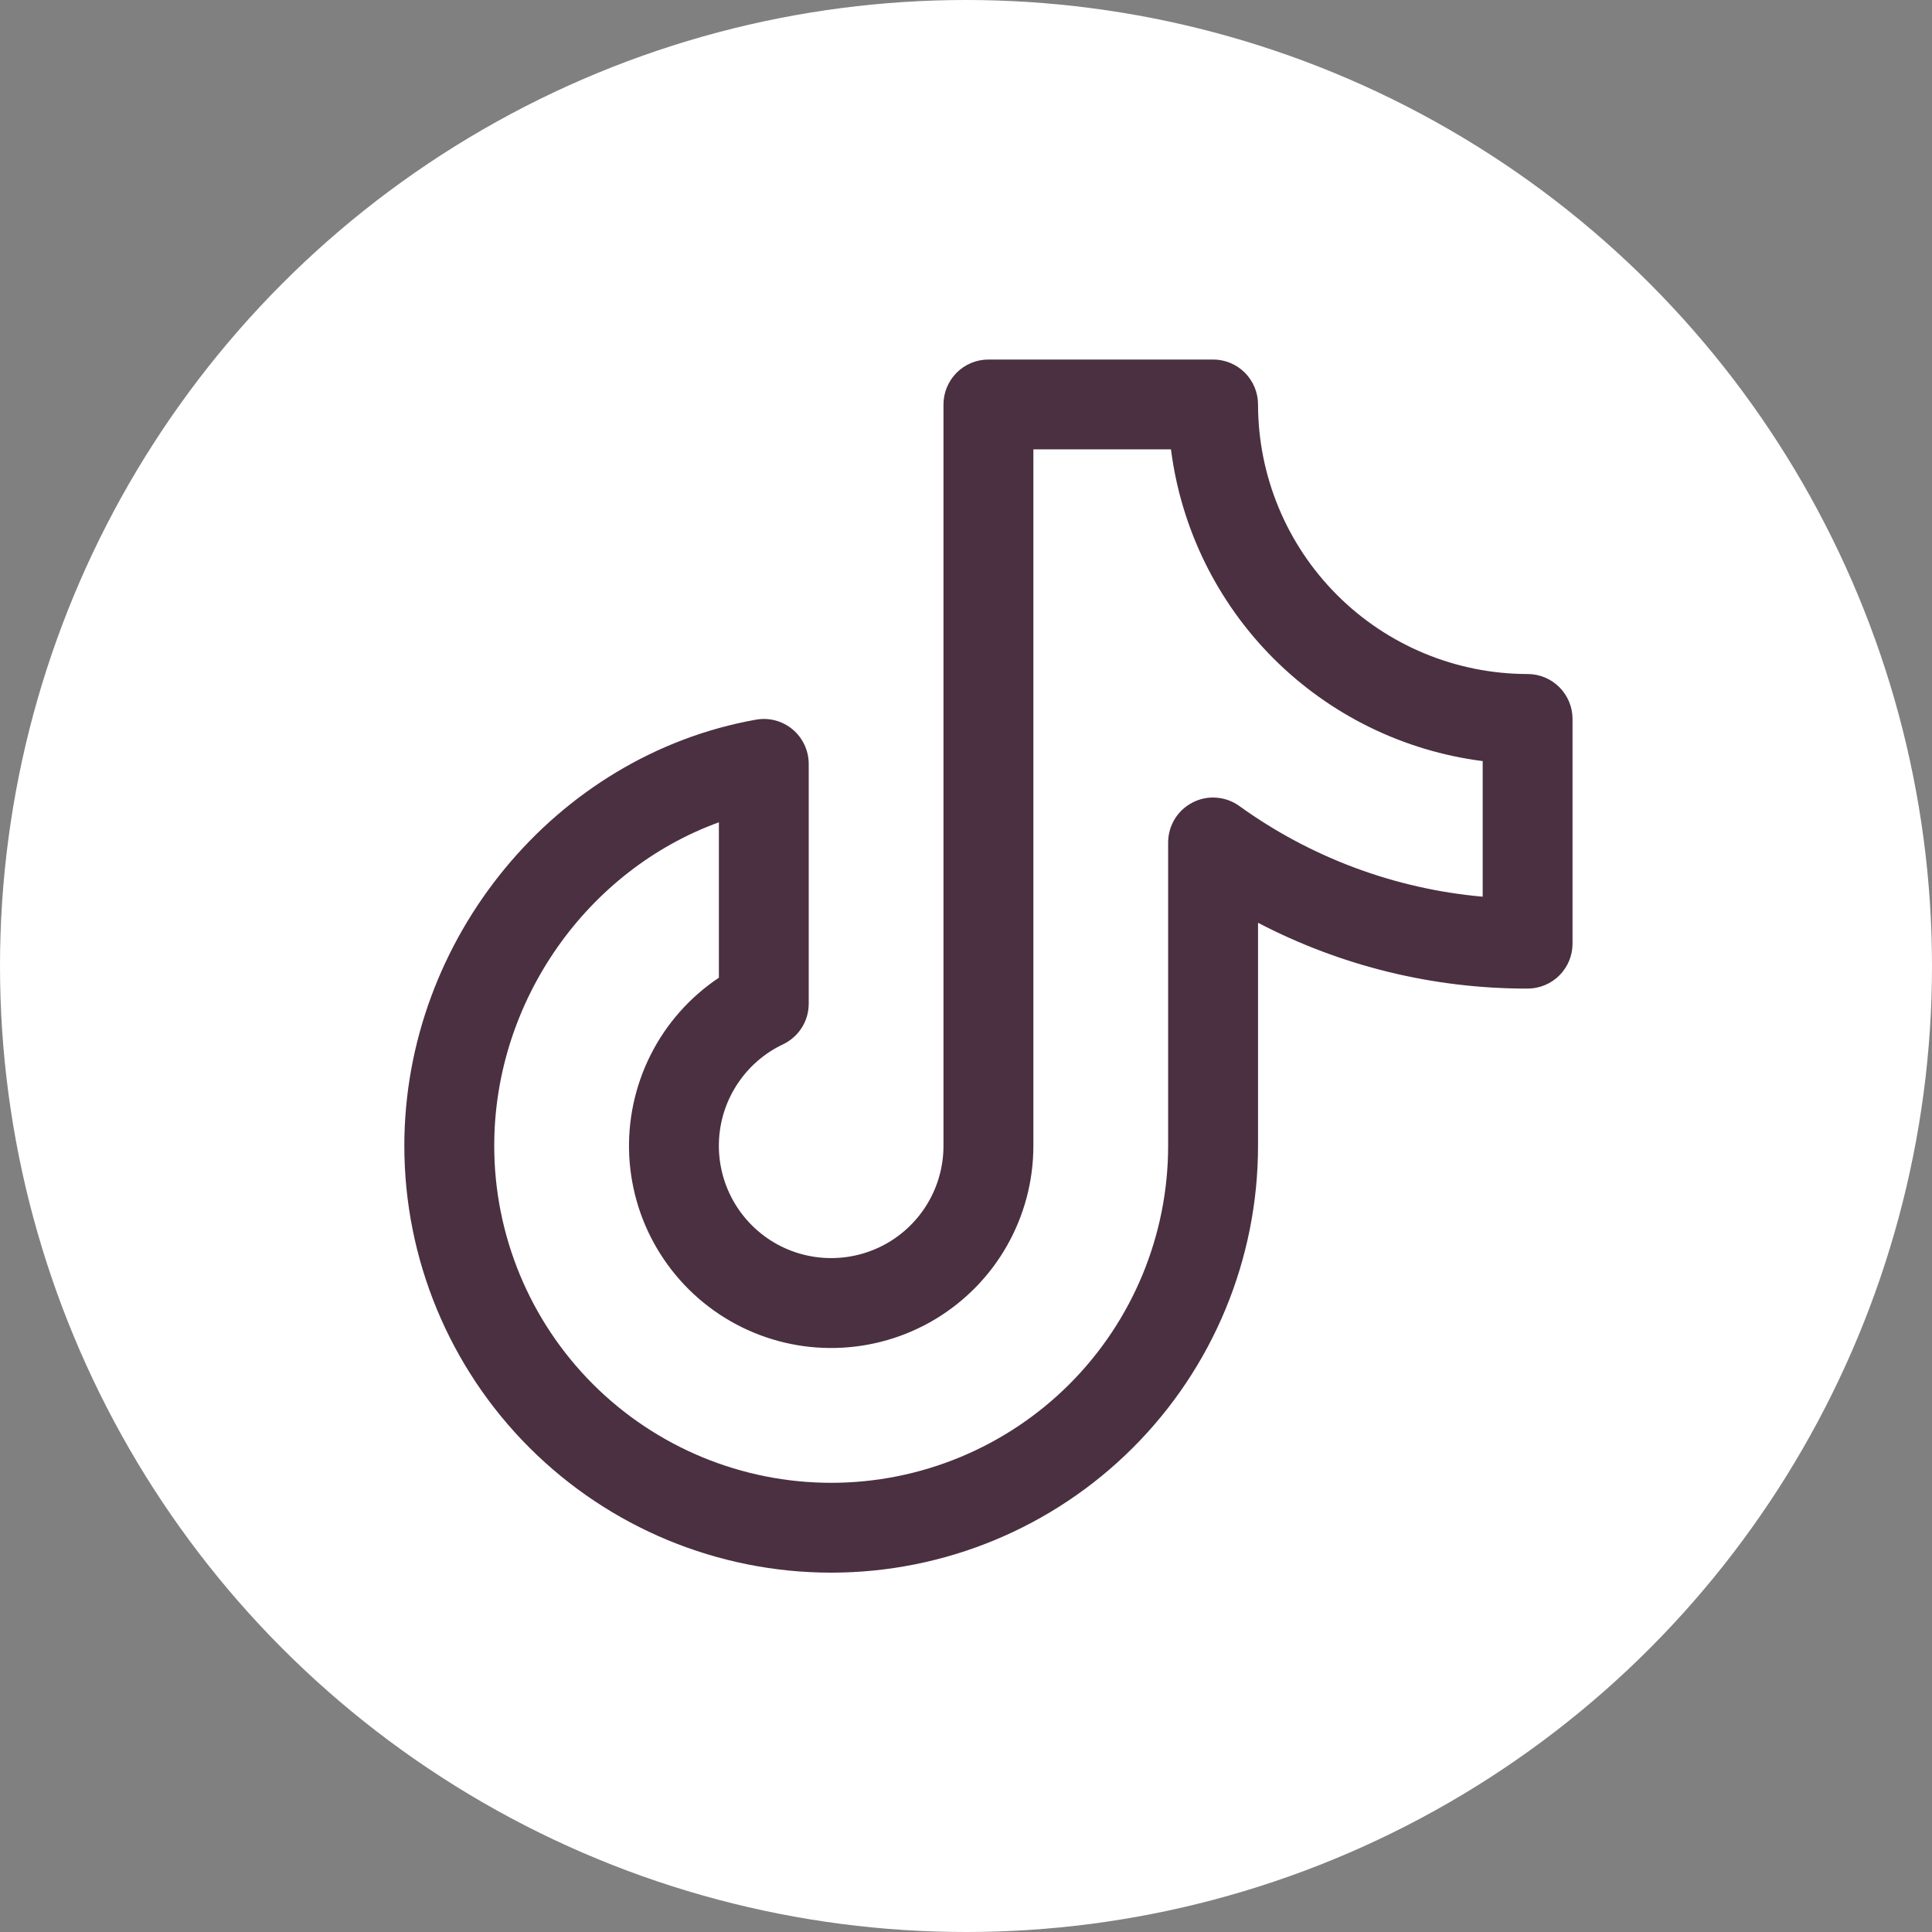
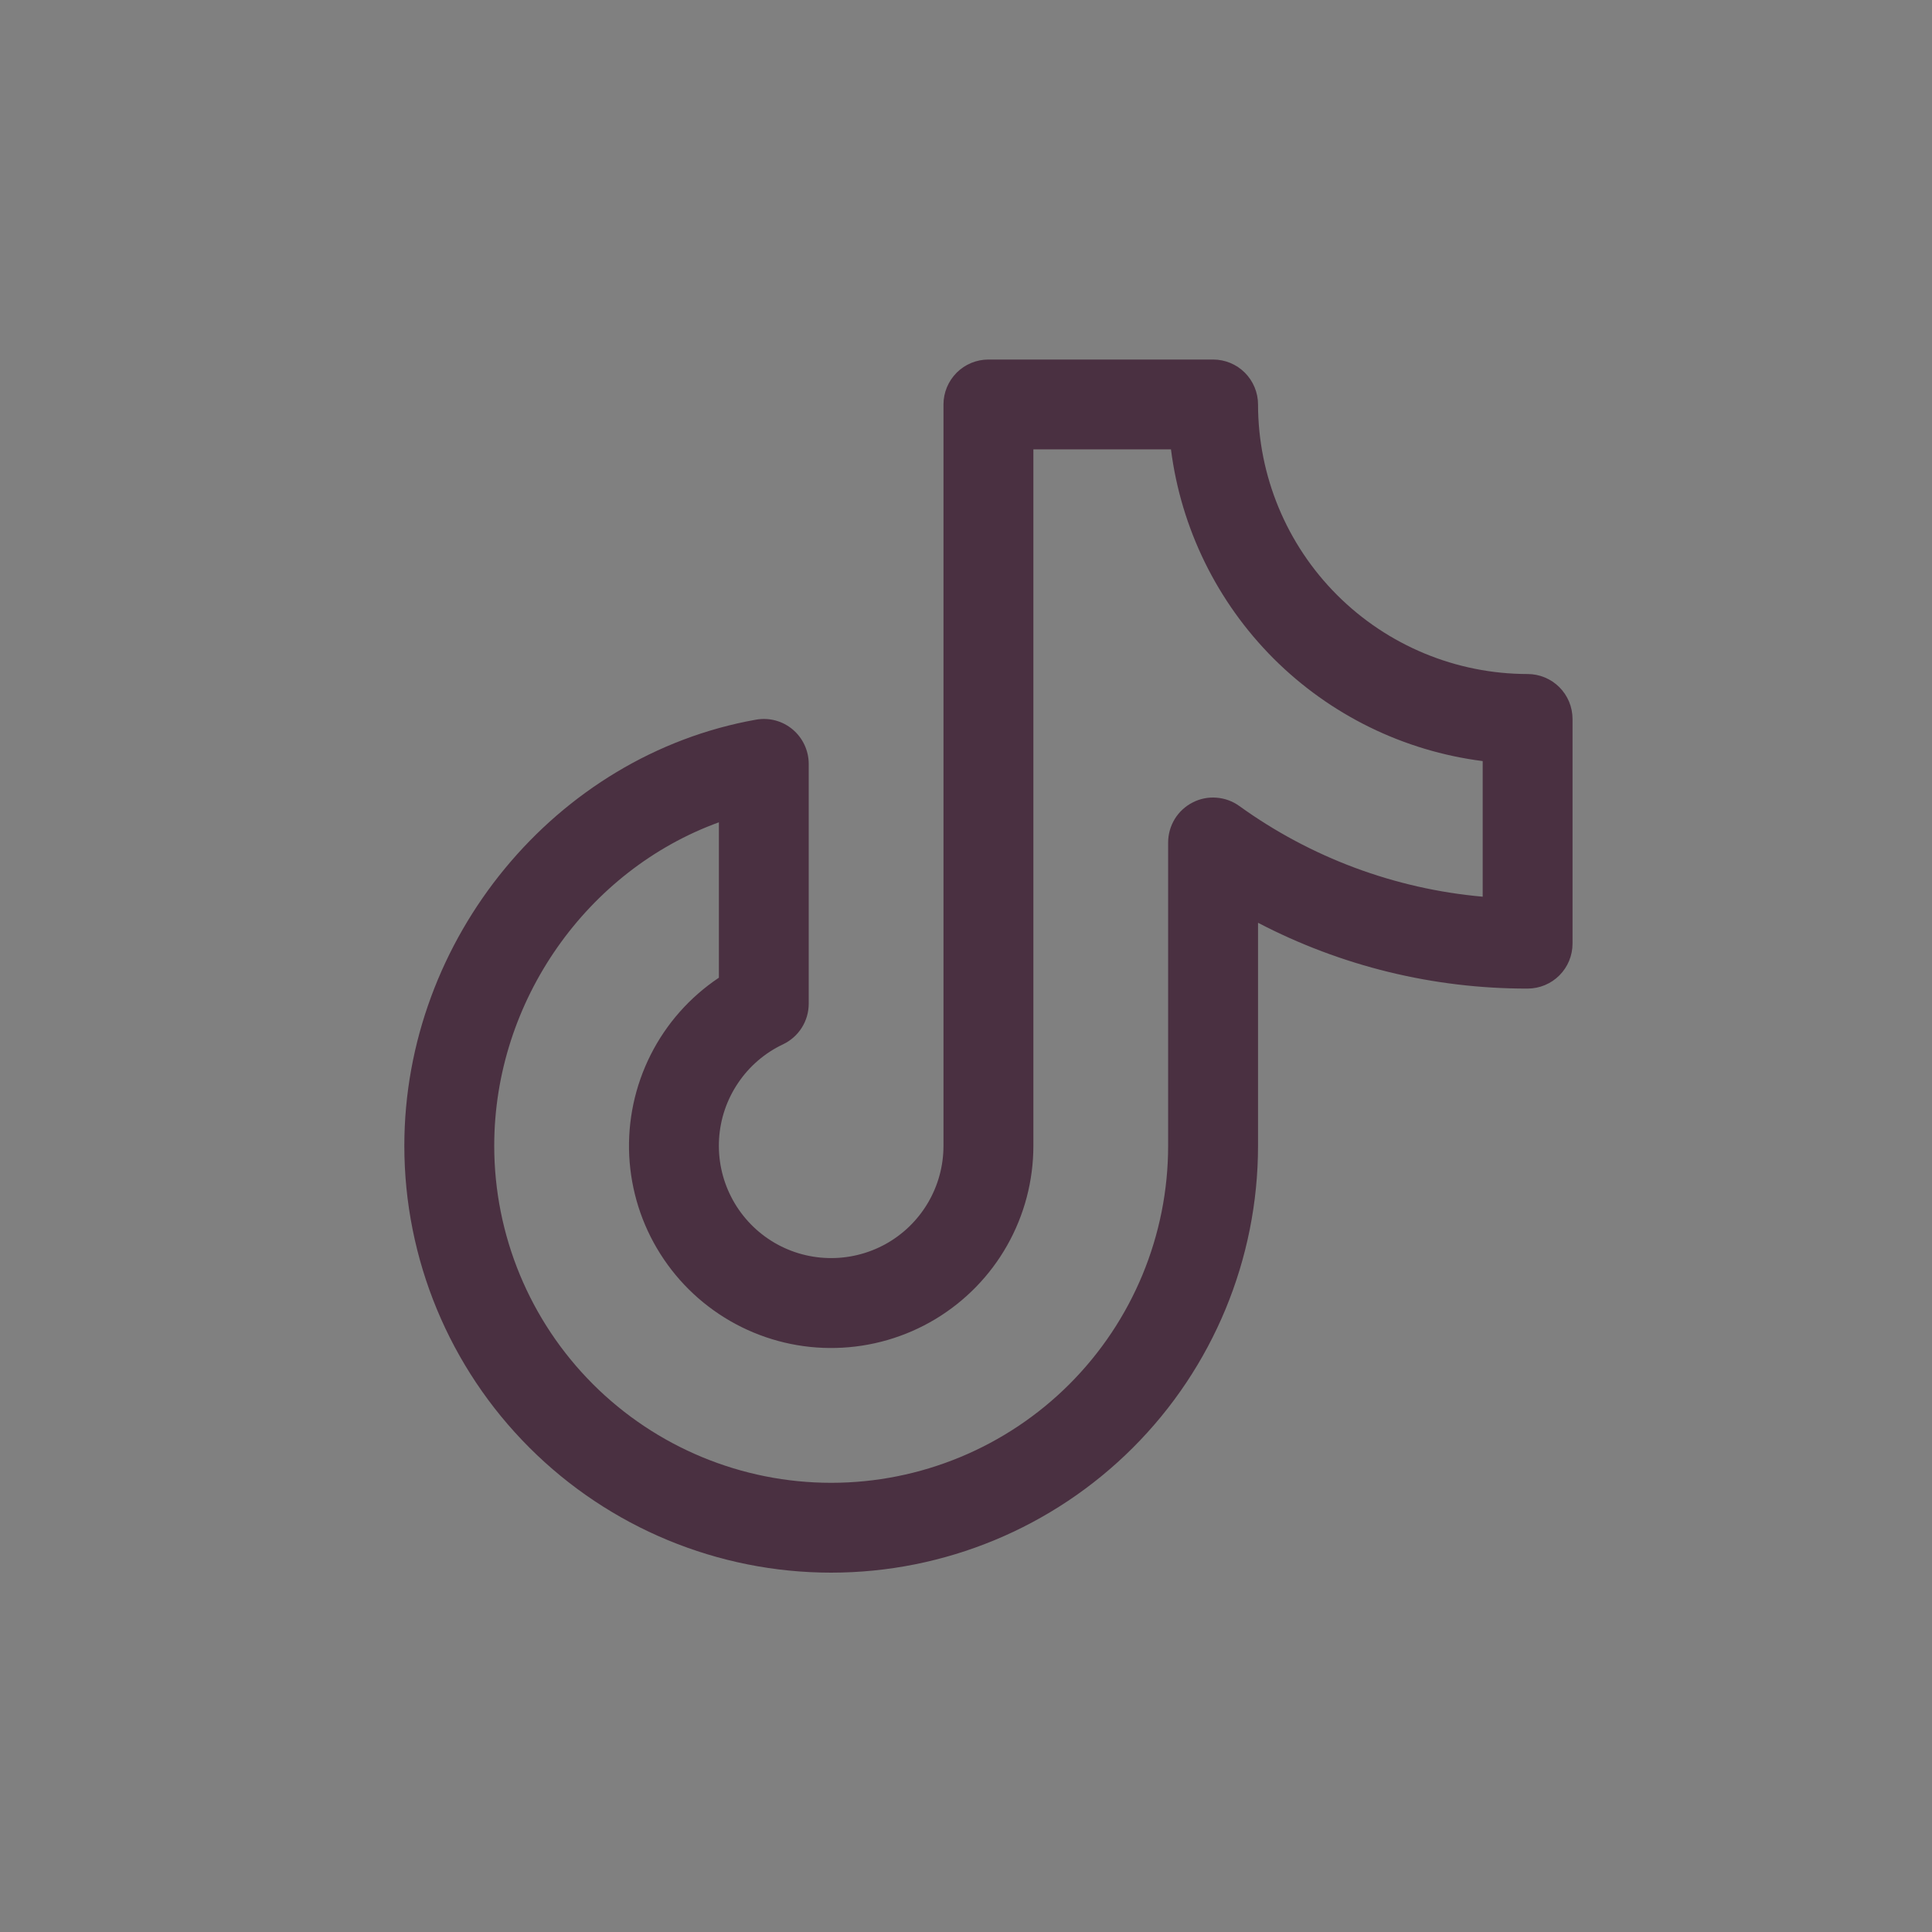
<svg xmlns="http://www.w3.org/2000/svg" width="32" height="32" viewBox="0 0 32 32" fill="none">
  <rect x="0" y="0" width="32" height="32" fill="#808080" stroke="none" />
-   <circle cx="16" cy="16" r="16" fill="white" />
  <path d="M25.302 11.164C24.118 11.163 22.983 10.692 22.146 9.855C21.309 9.018 20.838 7.883 20.837 6.699C20.837 6.502 20.758 6.313 20.619 6.173C20.479 6.033 20.29 5.955 20.093 5.955H16.372C16.174 5.955 15.985 6.033 15.845 6.173C15.706 6.313 15.627 6.502 15.627 6.699V18.978C15.627 19.311 15.538 19.638 15.368 19.925C15.199 20.211 14.956 20.447 14.664 20.608C14.372 20.768 14.043 20.847 13.71 20.837C13.377 20.827 13.053 20.728 12.772 20.55C12.491 20.372 12.262 20.121 12.111 19.825C11.959 19.529 11.89 19.197 11.91 18.865C11.93 18.532 12.039 18.212 12.226 17.936C12.412 17.66 12.669 17.439 12.97 17.297C13.097 17.236 13.205 17.141 13.28 17.022C13.355 16.903 13.395 16.765 13.395 16.624V12.653C13.395 12.544 13.371 12.437 13.325 12.338C13.279 12.239 13.212 12.152 13.129 12.082C13.046 12.012 12.948 11.961 12.843 11.933C12.738 11.905 12.628 11.901 12.521 11.92C9.201 12.511 6.697 15.546 6.697 18.978C6.697 20.853 7.442 22.652 8.768 23.977C10.094 25.303 11.892 26.048 13.767 26.048C15.642 26.048 17.44 25.303 18.766 23.977C20.092 22.652 20.837 20.853 20.837 18.978V15.284C22.215 16.003 23.747 16.377 25.302 16.374C25.499 16.374 25.689 16.295 25.828 16.156C25.968 16.016 26.046 15.827 26.046 15.63V11.909C26.046 11.711 25.968 11.522 25.828 11.382C25.689 11.243 25.499 11.164 25.302 11.164ZM24.558 14.852C23.103 14.723 21.711 14.204 20.527 13.35C20.416 13.27 20.285 13.222 20.148 13.212C20.011 13.201 19.874 13.229 19.753 13.292C19.631 13.354 19.528 13.45 19.457 13.566C19.386 13.684 19.348 13.818 19.348 13.955V18.978C19.348 20.459 18.76 21.878 17.714 22.925C16.667 23.972 15.247 24.56 13.767 24.56C12.287 24.56 10.867 23.972 9.82 22.925C8.774 21.878 8.186 20.459 8.186 18.978C8.186 16.569 9.734 14.408 11.907 13.62V16.194C11.425 16.516 11.036 16.956 10.776 17.473C10.516 17.99 10.394 18.565 10.422 19.143C10.451 19.721 10.628 20.282 10.938 20.77C11.247 21.259 11.678 21.659 12.188 21.932C12.699 22.205 13.271 22.341 13.849 22.326C14.428 22.312 14.993 22.148 15.489 21.851C15.985 21.553 16.396 21.133 16.681 20.629C16.966 20.126 17.116 19.557 17.116 18.978V7.443H19.395C19.562 8.754 20.16 9.972 21.094 10.907C22.029 11.841 23.247 12.439 24.558 12.606V14.852Z" fill="#4A3041" />
</svg>